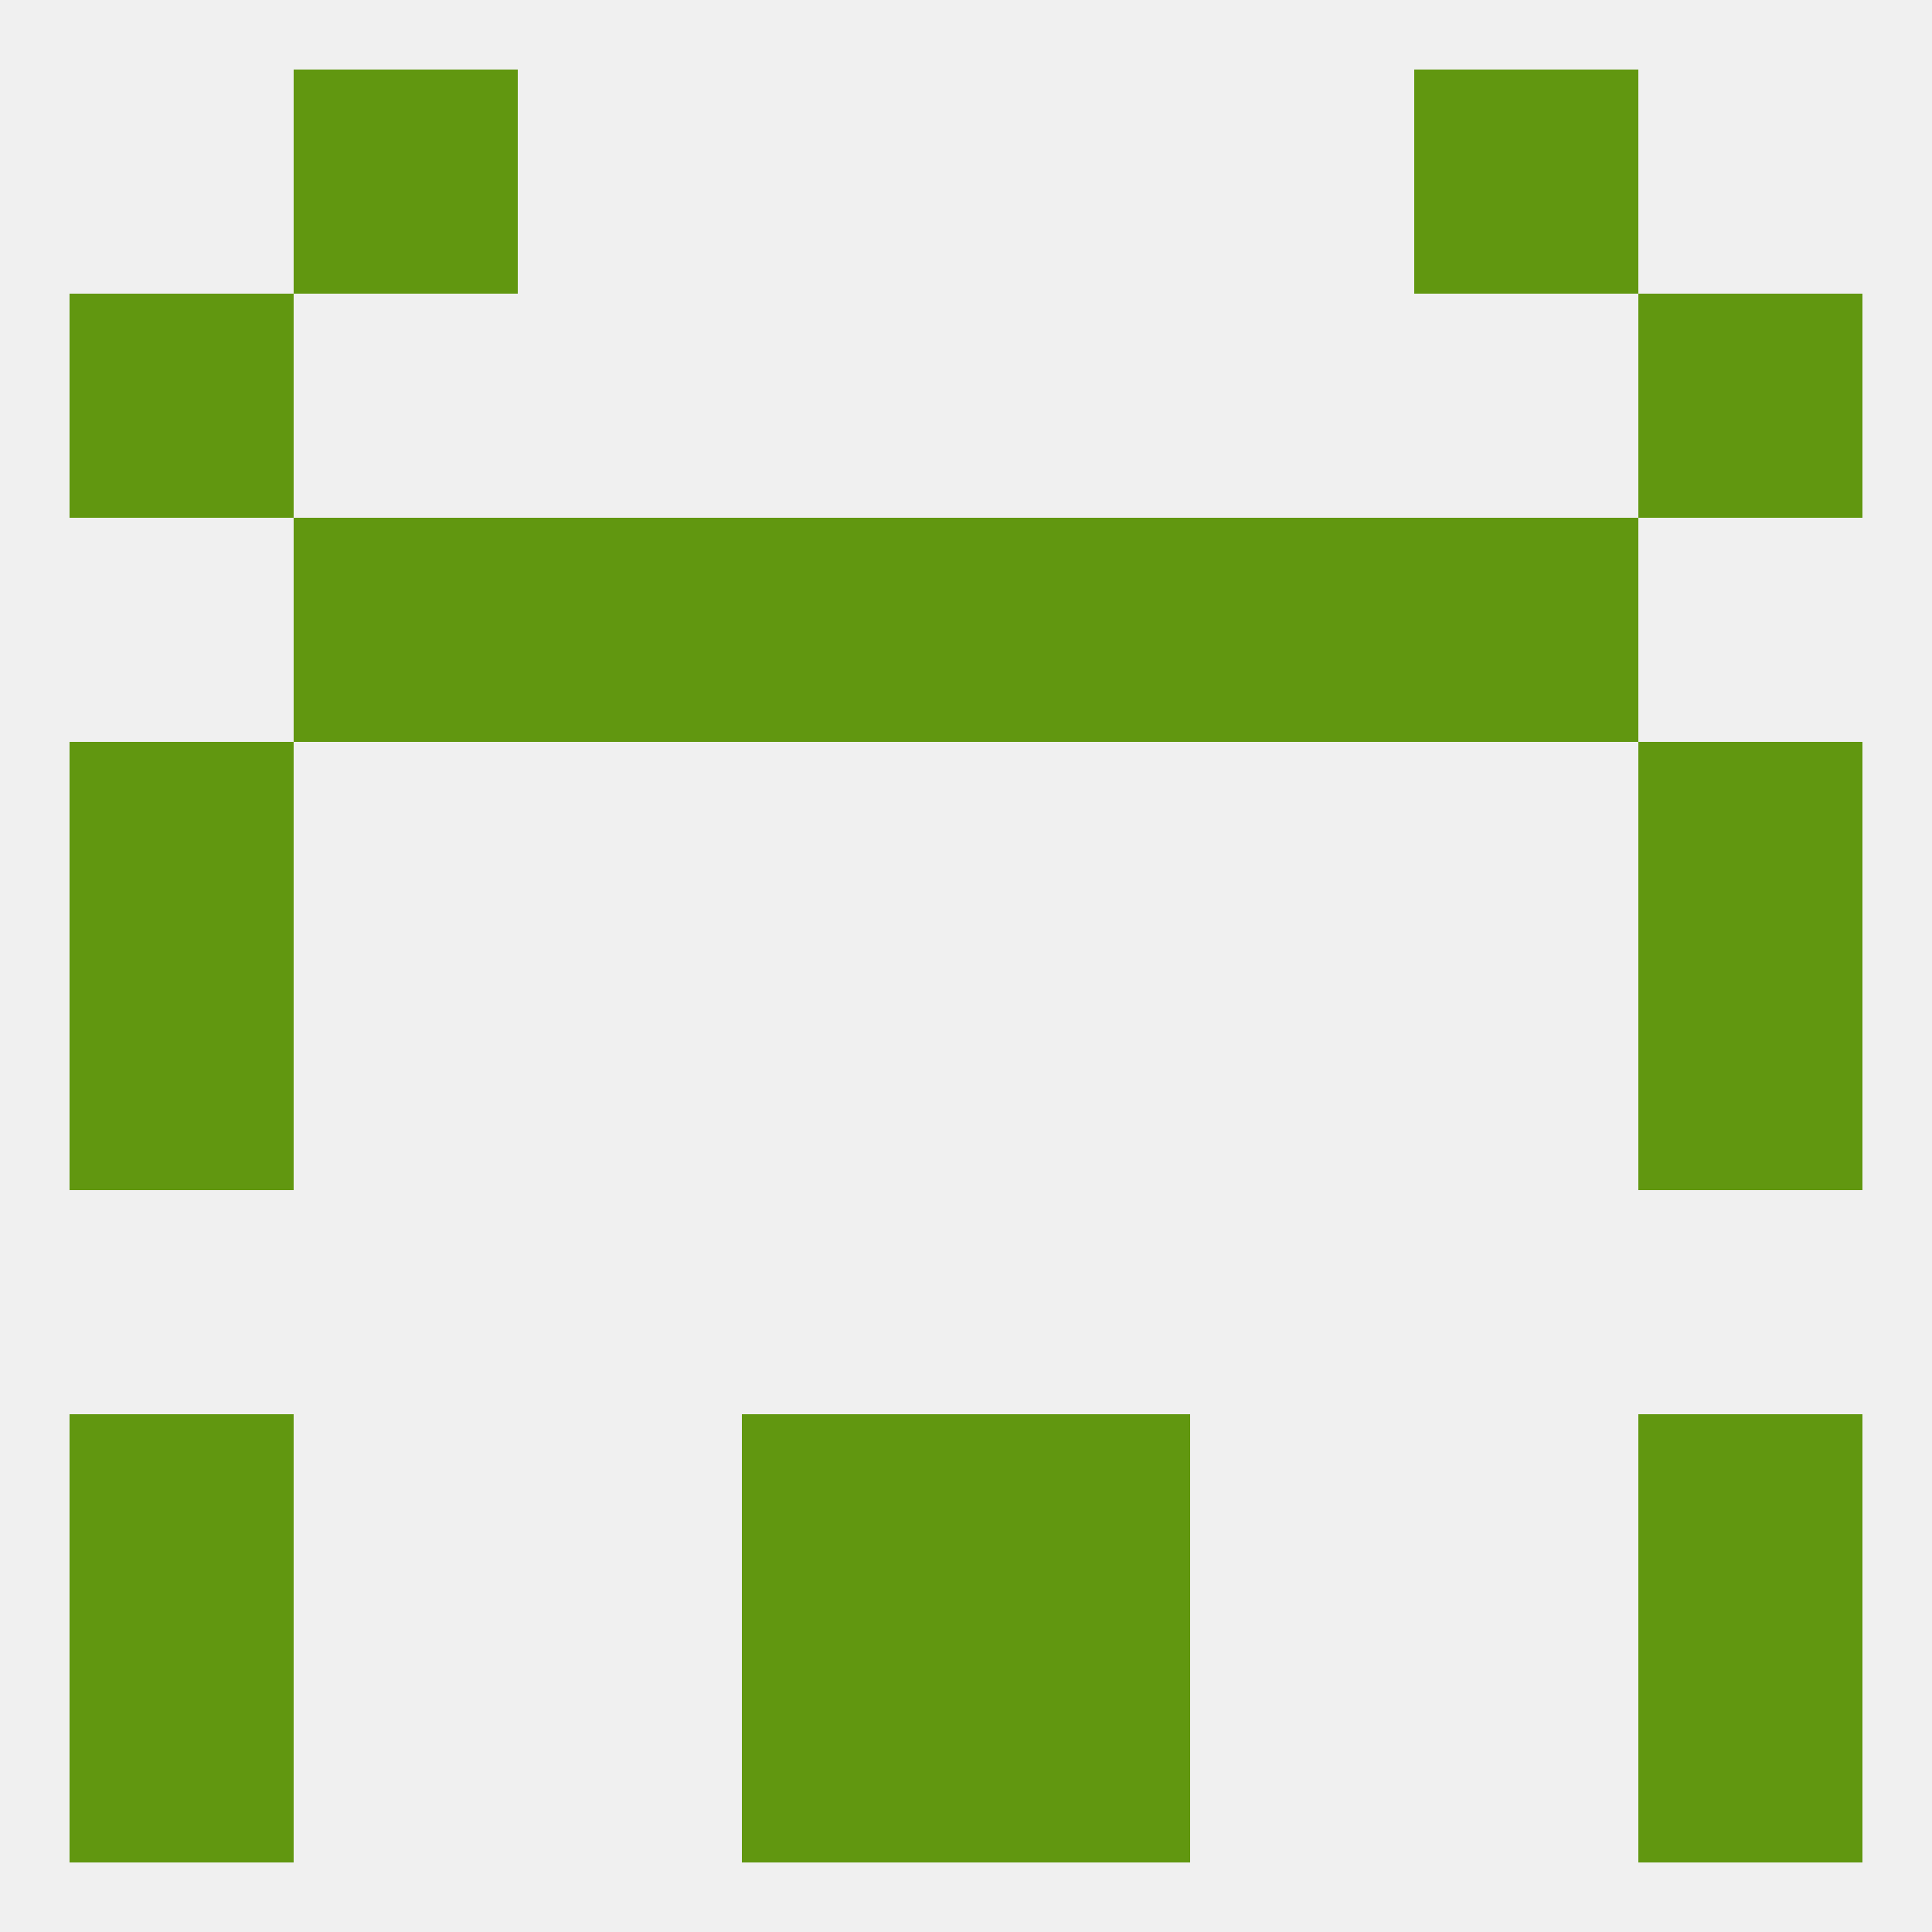
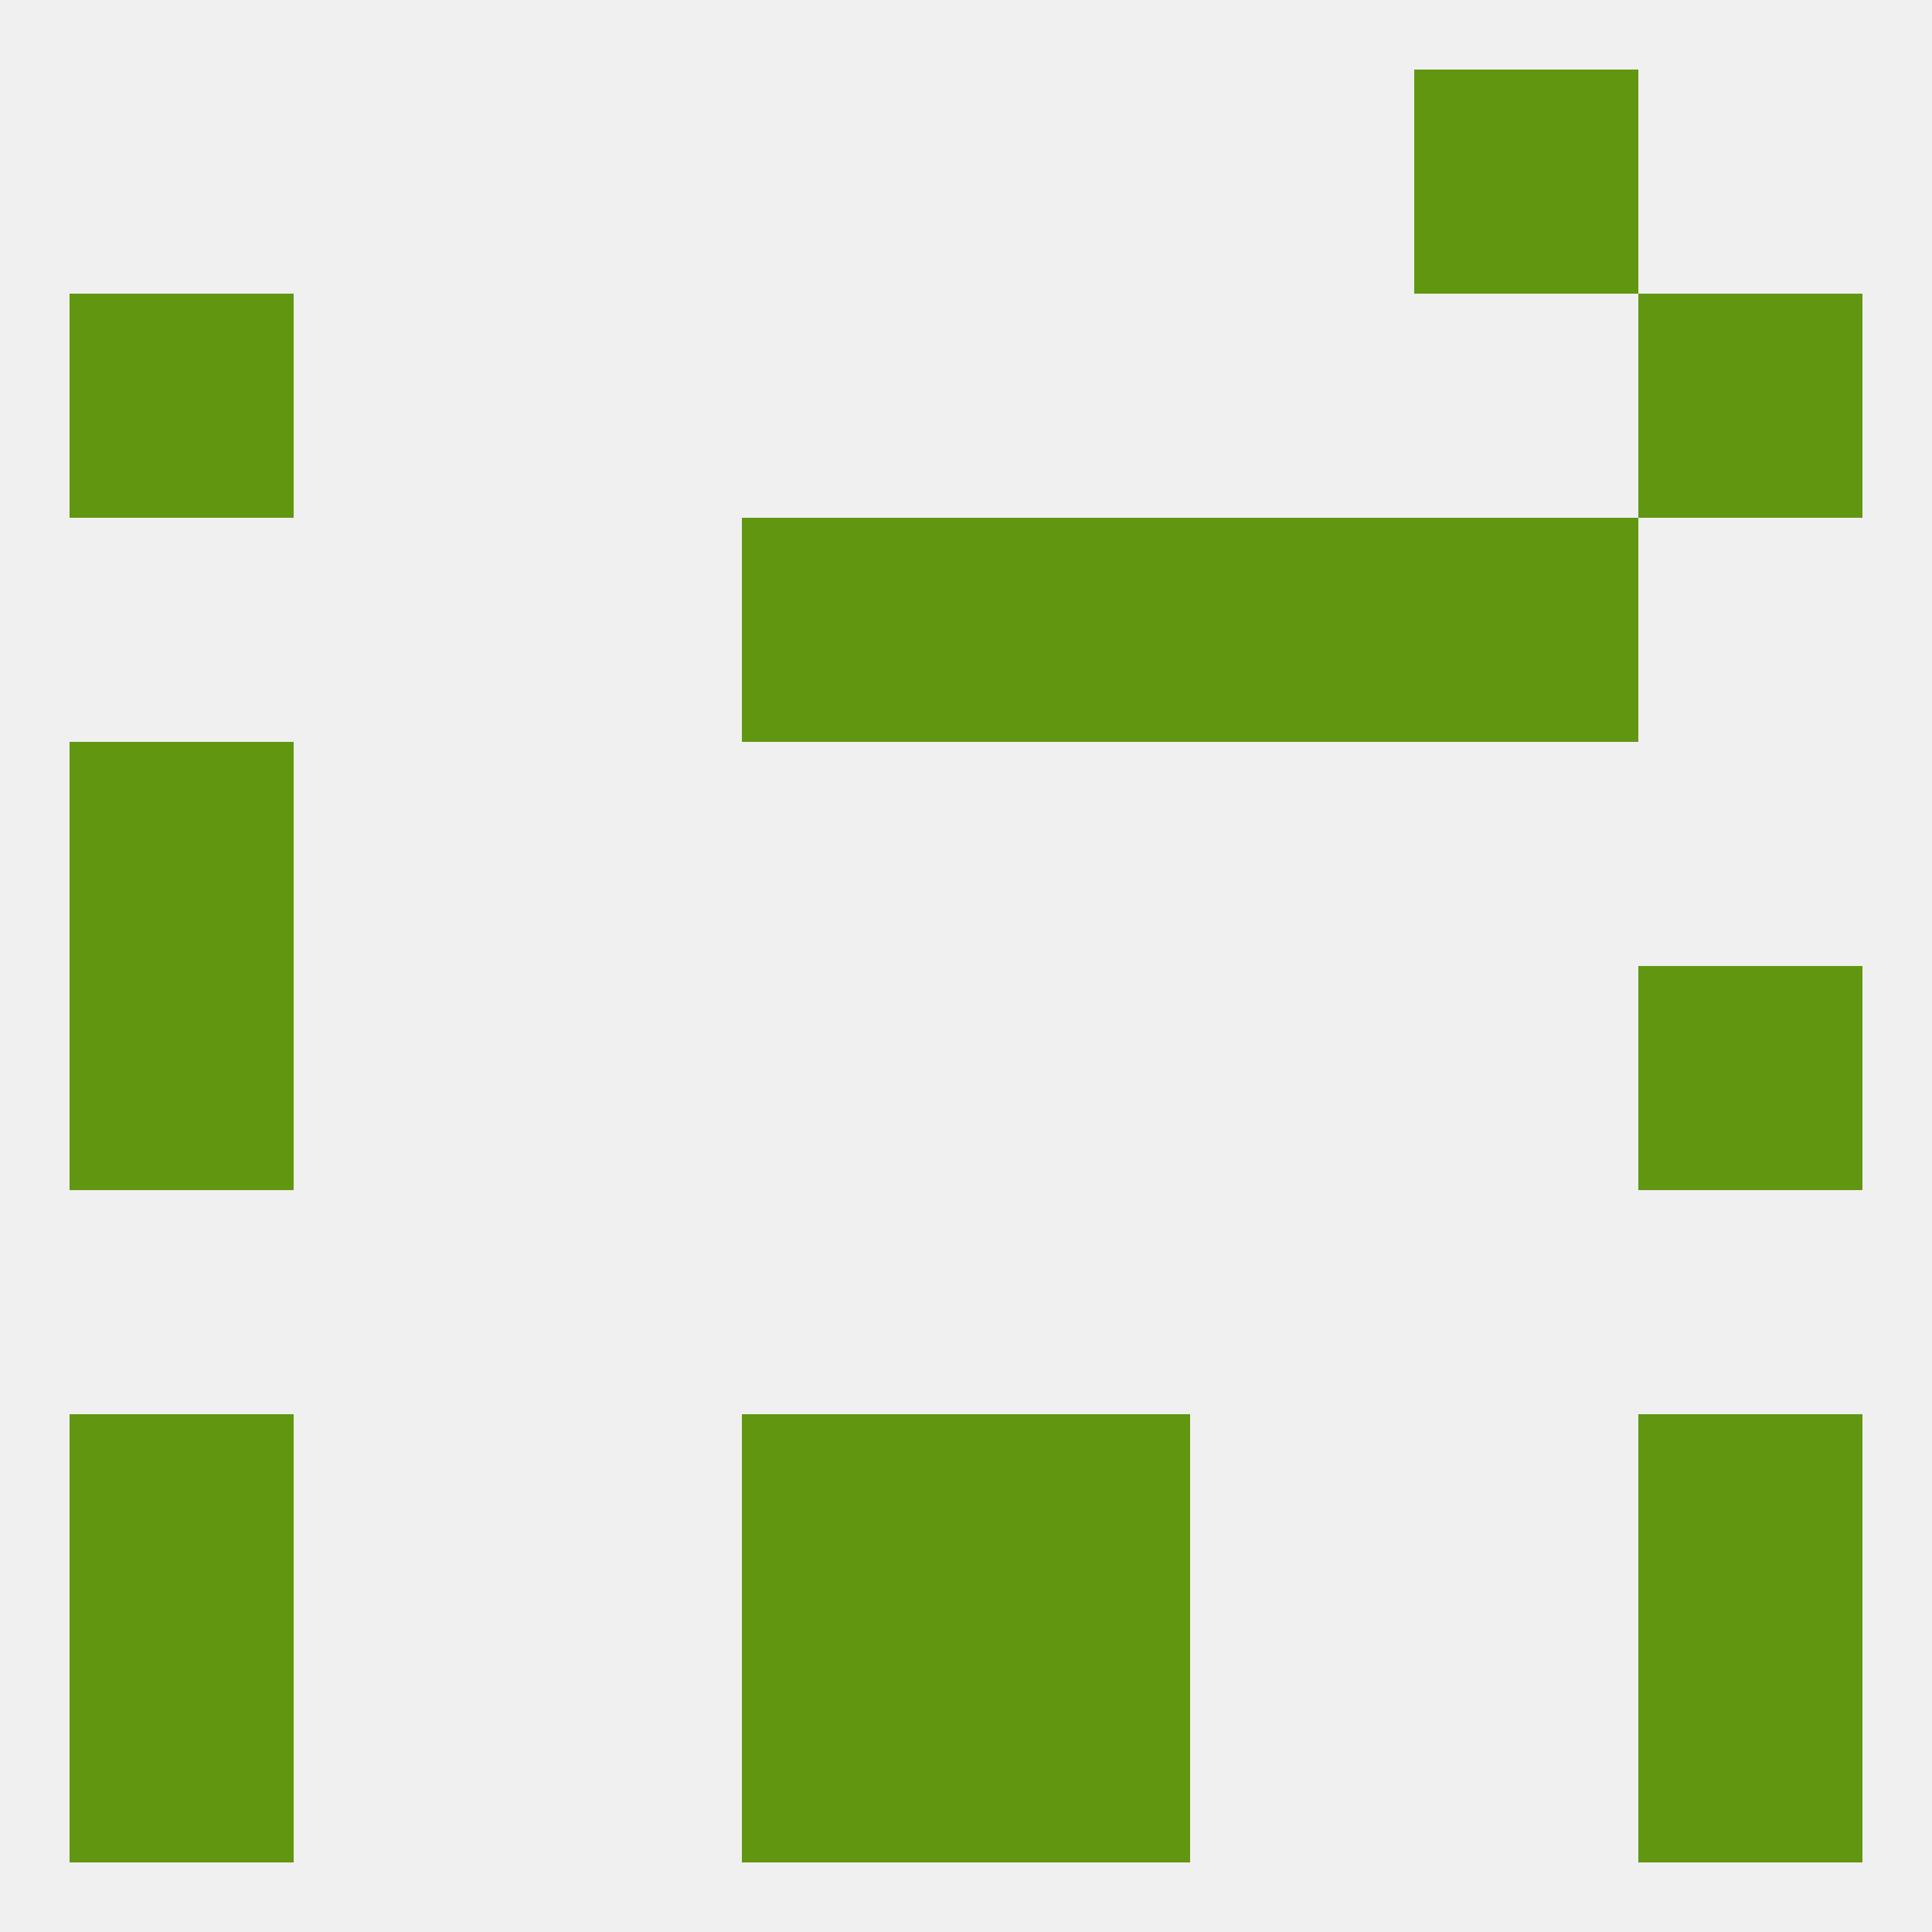
<svg xmlns="http://www.w3.org/2000/svg" version="1.1" baseprofile="full" width="250" height="250" viewBox="0 0 250 250">
  <rect width="100%" height="100%" fill="rgba(240,240,240,255)" />
  <rect x="9" y="125" width="29" height="29" fill="rgba(97,151,16,255)" />
  <rect x="212" y="125" width="29" height="29" fill="rgba(97,151,16,255)" />
  <rect x="9" y="96" width="29" height="29" fill="rgba(97,151,16,255)" />
-   <rect x="212" y="96" width="29" height="29" fill="rgba(97,151,16,255)" />
  <rect x="183" y="67" width="29" height="29" fill="rgba(97,151,16,255)" />
-   <rect x="67" y="67" width="29" height="29" fill="rgba(97,151,16,255)" />
  <rect x="154" y="67" width="29" height="29" fill="rgba(97,151,16,255)" />
  <rect x="96" y="67" width="29" height="29" fill="rgba(97,151,16,255)" />
  <rect x="125" y="67" width="29" height="29" fill="rgba(97,151,16,255)" />
-   <rect x="38" y="67" width="29" height="29" fill="rgba(97,151,16,255)" />
  <rect x="9" y="38" width="29" height="29" fill="rgba(97,151,16,255)" />
  <rect x="212" y="38" width="29" height="29" fill="rgba(97,151,16,255)" />
-   <rect x="38" y="9" width="29" height="29" fill="rgba(97,151,16,255)" />
  <rect x="183" y="9" width="29" height="29" fill="rgba(97,151,16,255)" />
  <rect x="96" y="212" width="29" height="29" fill="rgba(97,151,16,255)" />
  <rect x="125" y="212" width="29" height="29" fill="rgba(97,151,16,255)" />
  <rect x="9" y="212" width="29" height="29" fill="rgba(97,151,16,255)" />
  <rect x="212" y="212" width="29" height="29" fill="rgba(97,151,16,255)" />
  <rect x="212" y="183" width="29" height="29" fill="rgba(97,151,16,255)" />
  <rect x="96" y="183" width="29" height="29" fill="rgba(97,151,16,255)" />
  <rect x="125" y="183" width="29" height="29" fill="rgba(97,151,16,255)" />
  <rect x="9" y="183" width="29" height="29" fill="rgba(97,151,16,255)" />
</svg>